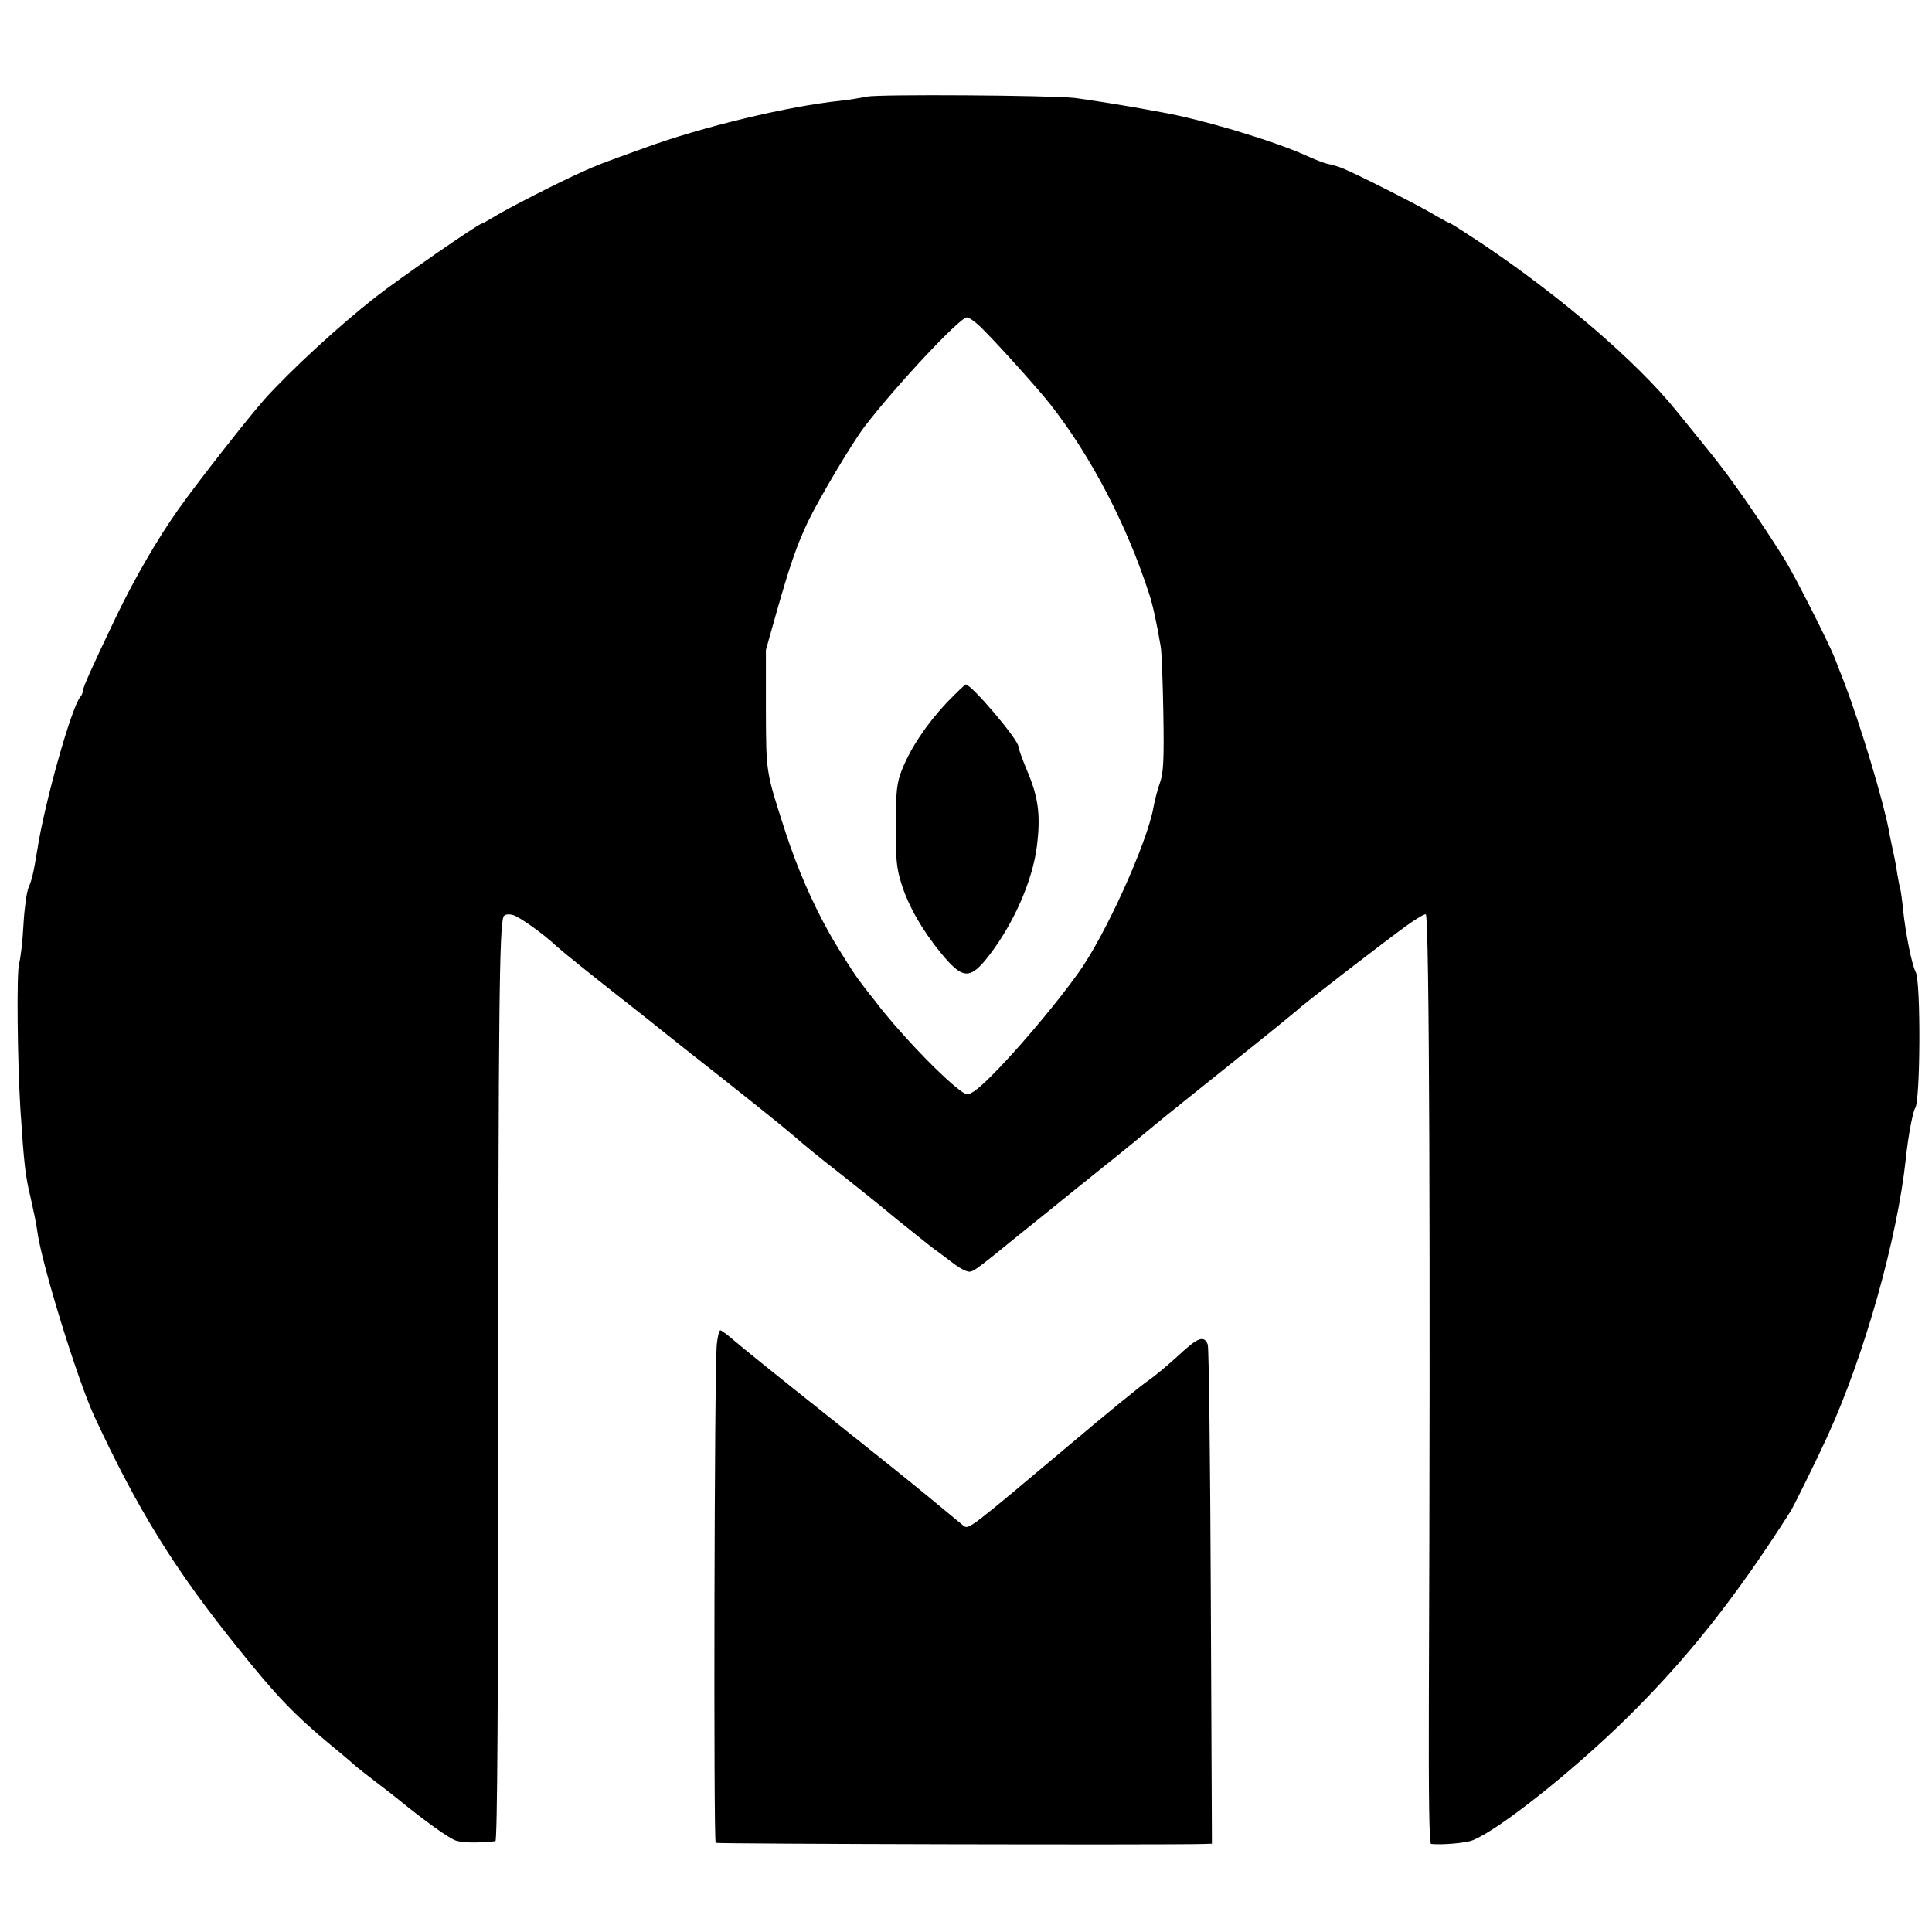
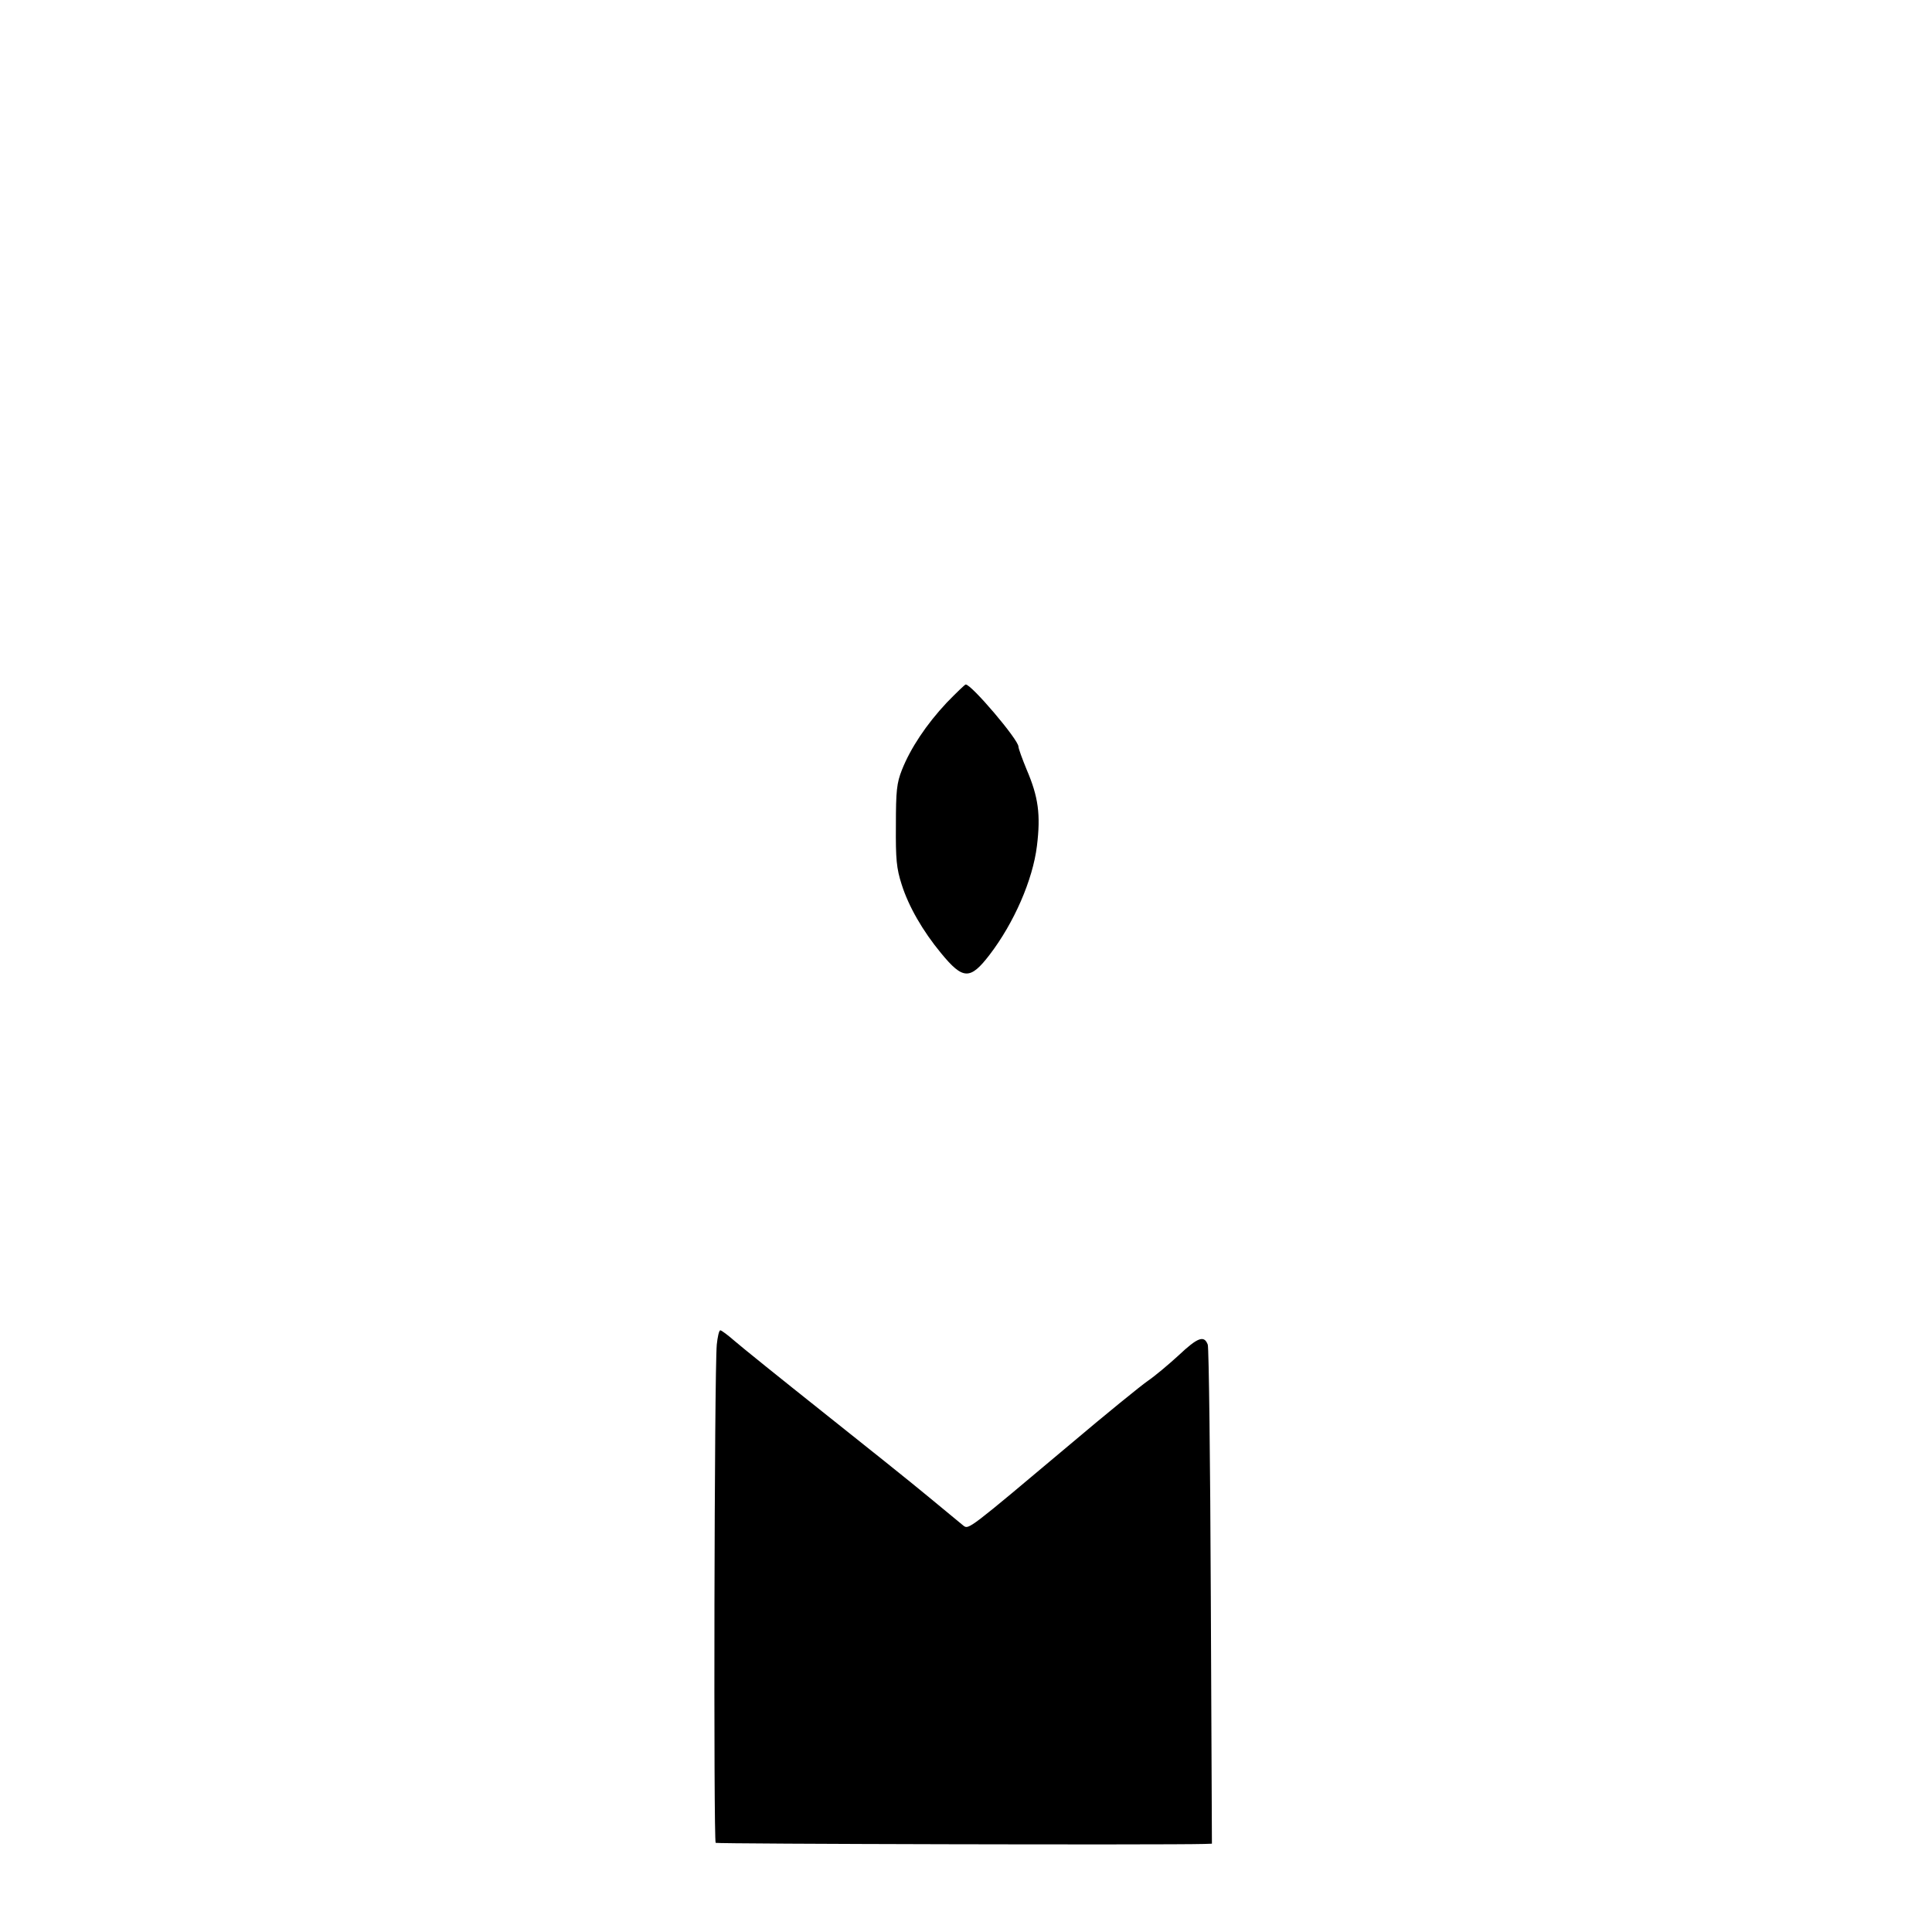
<svg xmlns="http://www.w3.org/2000/svg" version="1.0" width="700pt" height="700pt" viewBox="0 0 700 700" preserveAspectRatio="xMidYMid meet">
  <g transform="translate(0,700) scale(0.1,-0.1)" fill="#000000" stroke="none">
-     <path d="M3141 6650 c-24 -5 -67 -12 -95 -15 -187 -19 -501 -94 -711 -171 -161 -58 -176 -64 -224 -86 -82 -36 -279 -137 -320 -163 -23 -14 -43 -25 -45 -25 -12 0 -299 -199 -386 -267 -134 -105 -306 -264 -401 -369 -57 -64 -243 -301 -311 -397 -78 -110 -162 -255 -229 -395 -88 -184 -119 -254 -119 -266 0 -6 -4 -16 -9 -21 -31 -35 -129 -380 -156 -555 -13 -80 -19 -107 -32 -137 -7 -18 -15 -78 -18 -134 -3 -57 -10 -120 -16 -141 -9 -35 -6 -349 5 -528 13 -197 18 -242 36 -315 10 -44 22 -100 25 -125 15 -117 145 -537 206 -670 159 -342 291 -556 525 -846 137 -171 200 -236 334 -348 47 -38 87 -73 90 -76 3 -3 34 -27 70 -55 36 -27 72 -55 80 -62 103 -84 186 -143 212 -152 27 -8 75 -9 143 -2 7 1 10 518 10 1528 1 1466 4 1797 20 1823 4 7 17 9 33 5 23 -6 109 -67 157 -112 23 -21 121 -100 265 -213 36 -28 72 -57 81 -64 8 -7 58 -46 109 -87 225 -177 359 -284 409 -327 29 -26 99 -83 156 -127 56 -44 151 -120 211 -170 61 -49 123 -99 138 -110 15 -11 44 -32 63 -47 19 -15 43 -30 54 -33 22 -7 18 -10 190 130 68 55 131 105 139 112 8 7 83 67 165 133 83 66 170 138 195 159 25 21 149 120 275 221 127 101 232 187 235 190 8 11 324 254 396 306 36 26 67 44 70 41 13 -12 17 -1233 11 -2850 -1 -339 1 -517 8 -518 38 -4 125 3 150 13 93 36 359 247 555 439 223 219 399 441 598 754 12 19 102 202 135 275 133 292 251 712 282 1000 8 81 26 174 34 185 19 25 21 458 2 493 -14 26 -37 141 -46 228 -3 32 -8 66 -10 74 -3 8 -7 33 -11 55 -3 22 -10 60 -16 85 -5 25 -12 56 -14 70 -20 107 -103 384 -163 540 -12 30 -27 69 -33 85 -23 58 -146 301 -183 360 -93 148 -190 287 -262 377 -43 53 -100 124 -128 158 -143 178 -420 416 -708 609 -59 39 -109 71 -111 71 -3 0 -29 14 -58 31 -61 37 -290 152 -333 169 -17 7 -41 14 -54 16 -14 3 -50 17 -80 31 -117 53 -377 131 -526 157 -16 3 -41 7 -55 10 -52 10 -207 35 -255 41 -91 10 -709 14 -754 5z m410 -833 c56 -54 208 -223 256 -284 147 -188 275 -434 356 -683 14 -42 27 -103 42 -190 4 -19 8 -129 10 -245 3 -169 0 -218 -12 -250 -8 -22 -19 -63 -24 -91 -23 -129 -175 -465 -272 -599 -114 -159 -317 -389 -378 -429 -26 -16 -27 -16 -70 19 -74 61 -210 205 -286 305 -24 30 -47 60 -52 67 -17 19 -84 125 -114 178 -63 112 -118 238 -161 370 -72 223 -70 212 -71 445 l0 215 38 135 c50 175 72 239 113 327 39 82 161 288 207 348 117 152 345 395 370 395 8 0 29 -15 48 -33z" />
    <path d="M3430 4454 c-74 -79 -131 -165 -162 -243 -19 -48 -22 -76 -22 -201 -1 -123 2 -156 21 -215 25 -79 76 -168 143 -249 79 -96 105 -97 175 -6 89 116 157 272 172 395 14 114 5 178 -37 276 -16 39 -30 77 -30 84 0 25 -170 225 -191 225 -3 0 -34 -30 -69 -66z" />
    <path d="M2597 2128 c-9 -104 -12 -1796 -4 -1805 5 -4 1625 -8 1770 -4 l28 1 -4 893 c-2 490 -7 902 -11 915 -13 35 -36 27 -106 -39 -36 -33 -86 -75 -111 -92 -26 -18 -154 -122 -284 -232 -365 -307 -365 -307 -384 -293 -9 7 -65 54 -126 104 -60 50 -234 189 -385 309 -151 120 -295 236 -319 257 -24 21 -47 38 -51 38 -5 0 -10 -24 -13 -52z" />
  </g>
</svg>